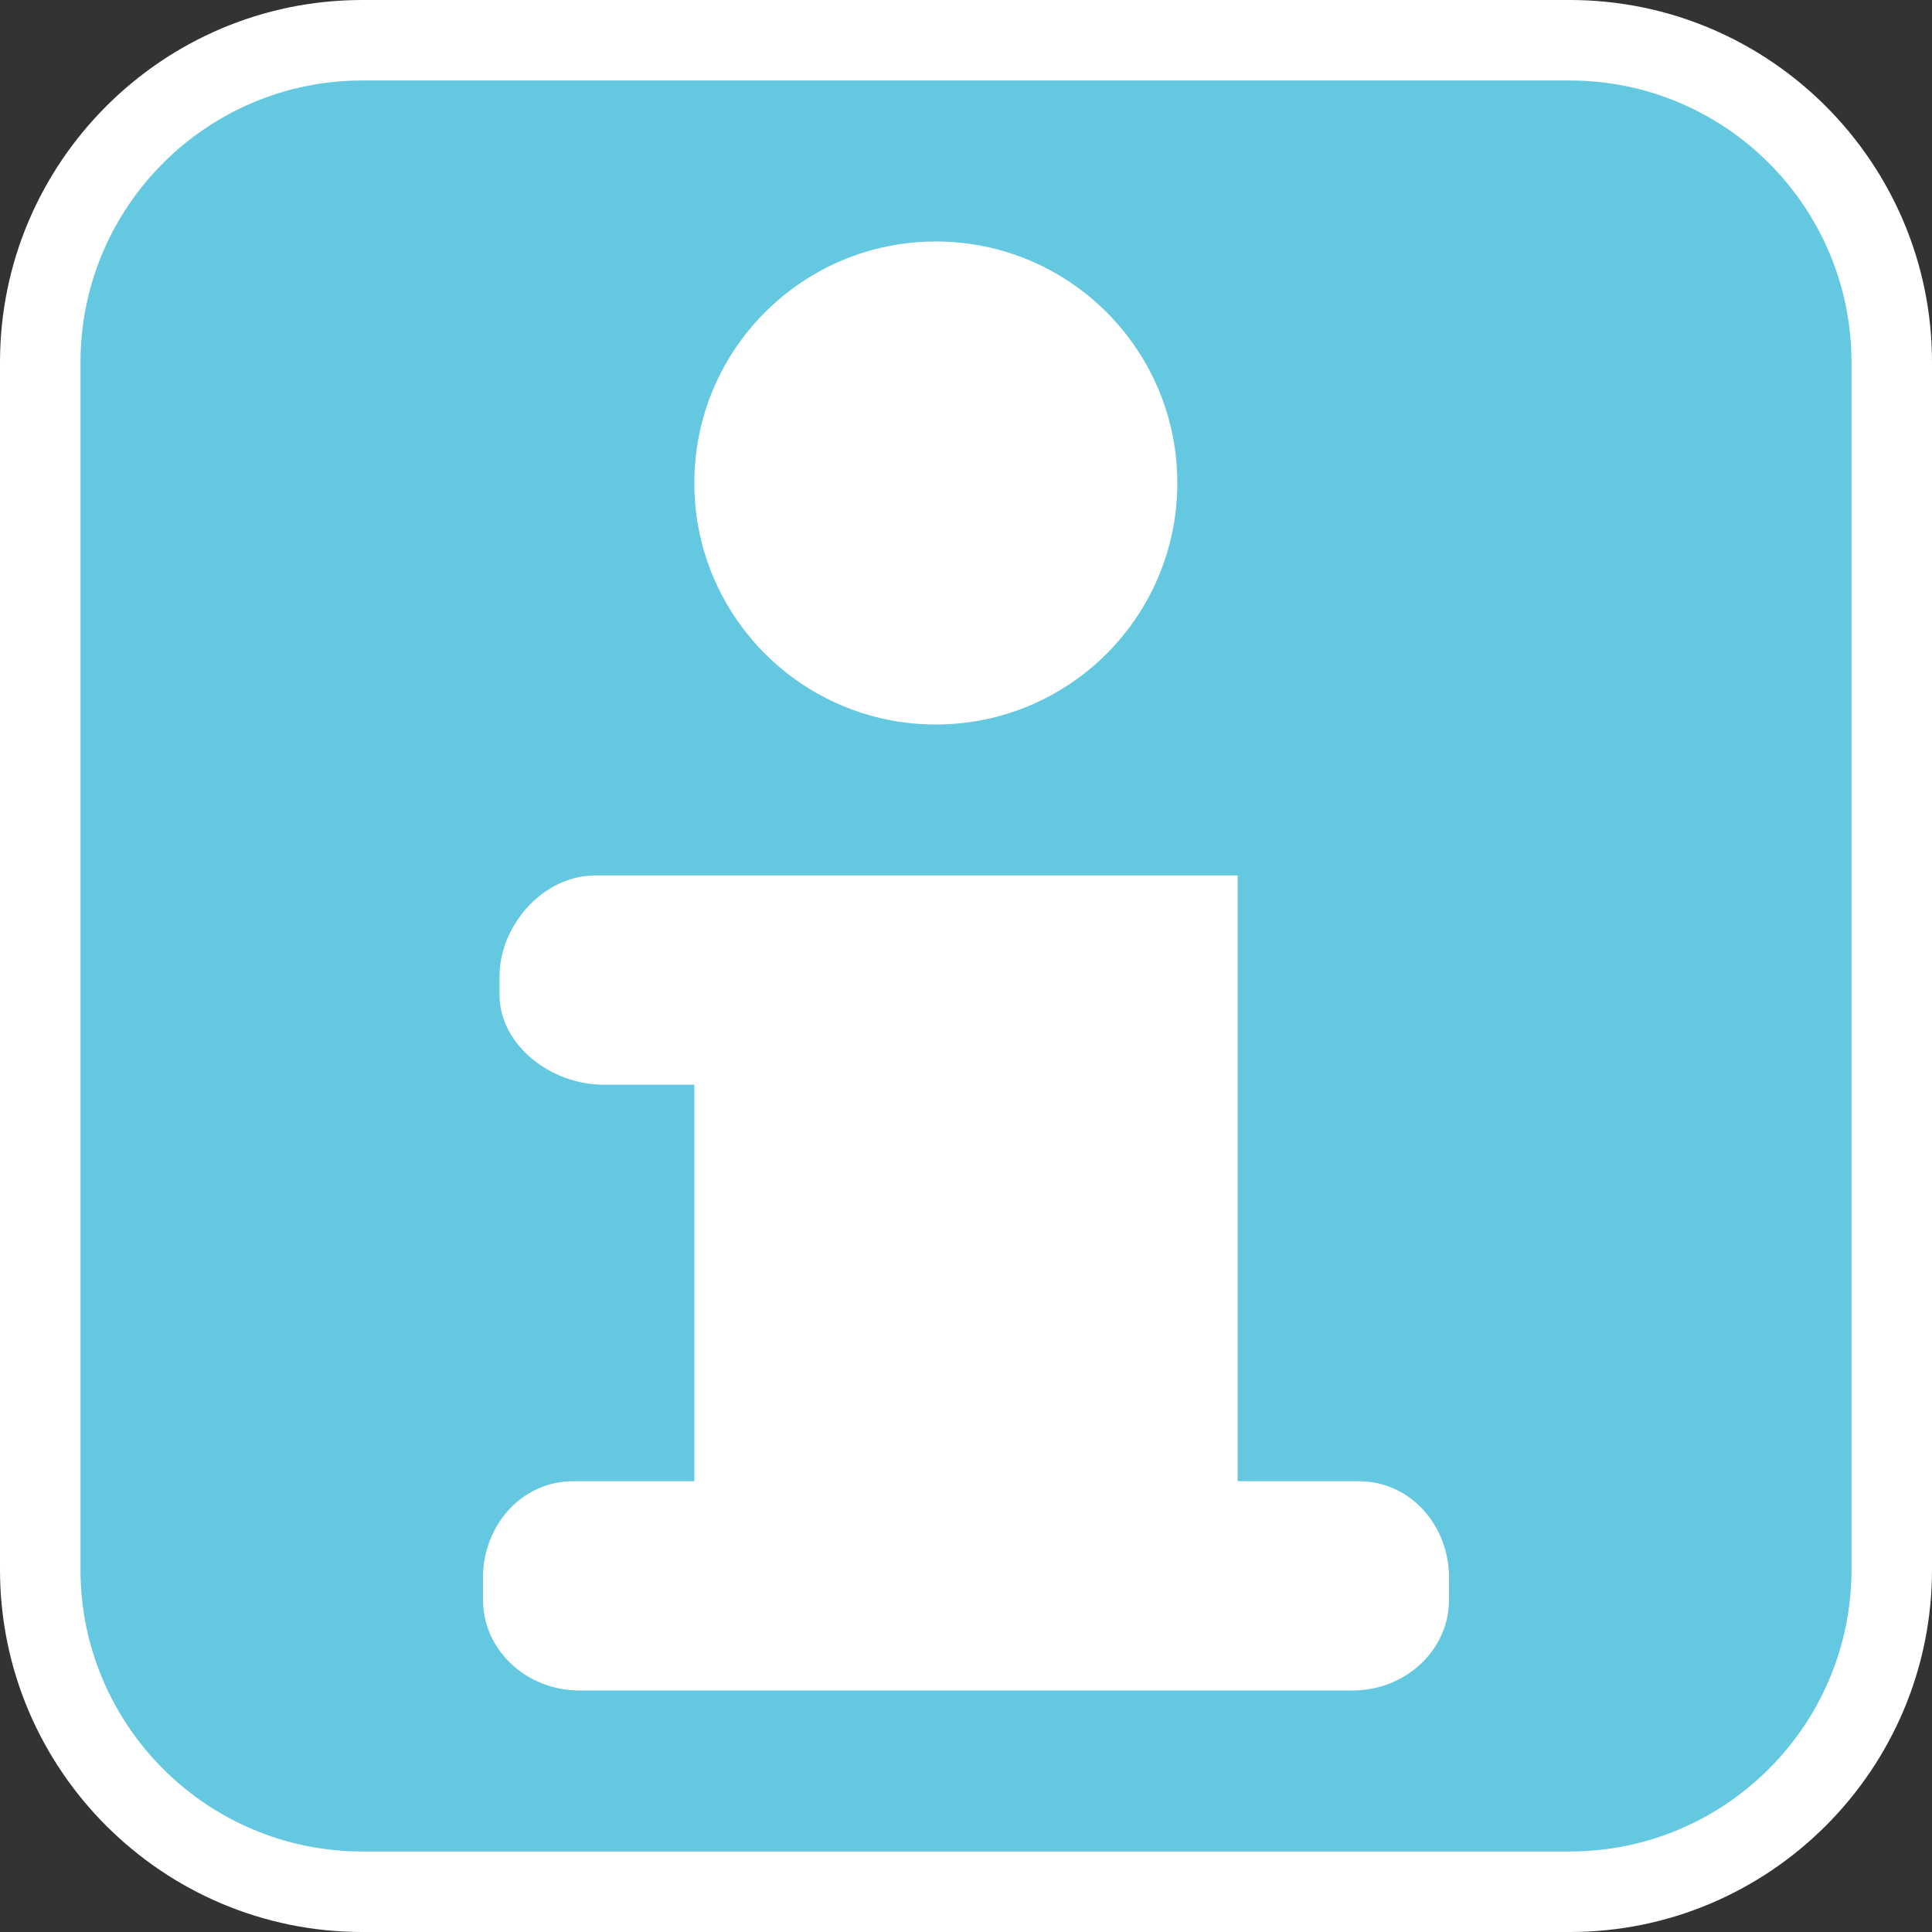
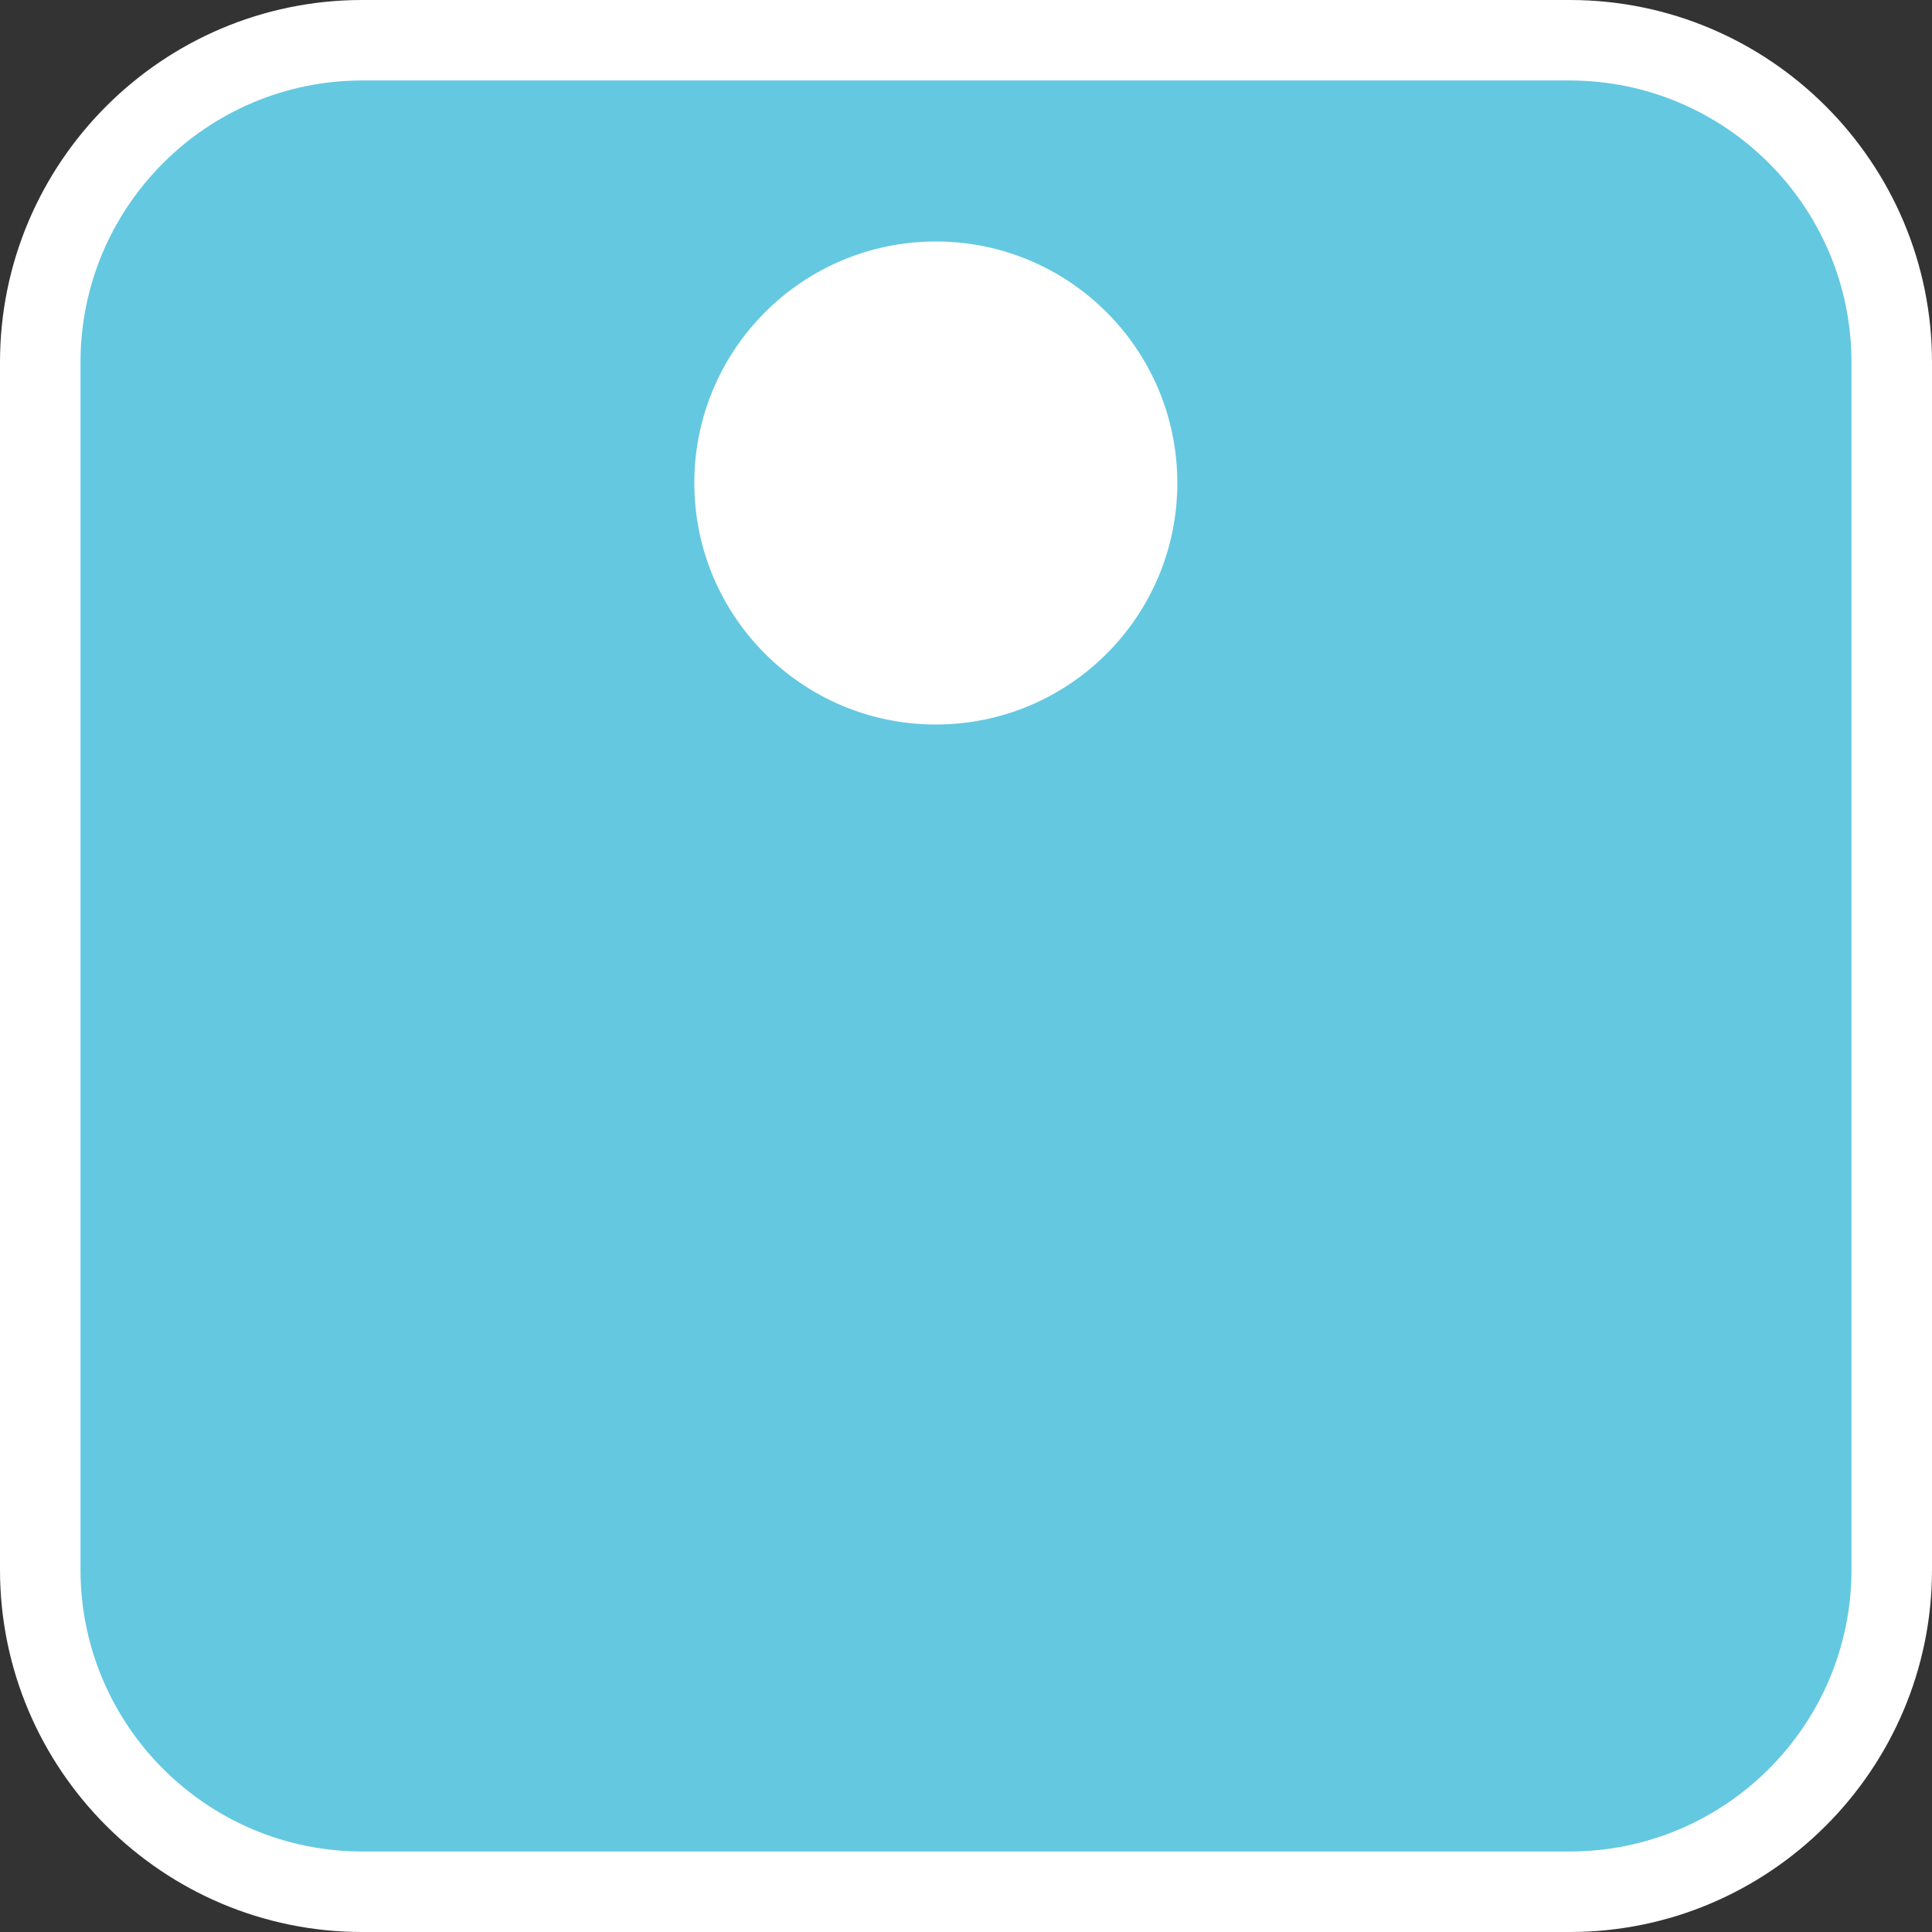
<svg xmlns="http://www.w3.org/2000/svg" version="1.1" id="Calque_1" x="0px" y="0px" width="170.079px" height="170.079px" viewBox="0 0 170.079 170.079" enable-background="new 0 0 170.079 170.079" xml:space="preserve">
  <rect x="0" y="0" width="170.079" height="170.079" fill="#333333" stroke="none" />
  <g>
    <path fill="#FFFFFF" d="M138.189,0H31.89C14.307,0,0,14.306,0,31.89v106.299c0,17.583,14.306,31.89,31.89,31.89h106.299   c17.583,0,31.89-14.305,31.89-31.89V31.89C170.079,14.306,155.772,0,138.189,0z" />
    <path fill="#64C8E1" d="M138.189,7.086H31.89C18.213,7.086,7.087,18.21,7.087,31.89v106.299c0,13.677,11.125,24.802,24.802,24.802   h106.3c13.677,0,24.802-11.123,24.802-24.802V31.89C162.991,18.213,151.866,7.086,138.189,7.086z" />
  </g>
  <g>
-     <path fill="#FFFFFF" d="M119.588,130.393h-10.632V77.065H52.44c-4.697,0-8.465,4.473-8.465,8.877v1.625   c0,4.4,4.477,7.924,9.175,7.924h7.972v34.902H50.493c-4.699,0-7.973,4.039-7.973,8.443v2.01c0,4.404,3.807,7.973,8.504,7.973   h68.031c4.697,0,8.504-3.568,8.504-7.973v-2.01C127.56,134.432,124.285,130.393,119.588,130.393z" />
    <circle fill="#FFFFFF" cx="82.383" cy="42.52" r="21.26" />
  </g>
</svg>